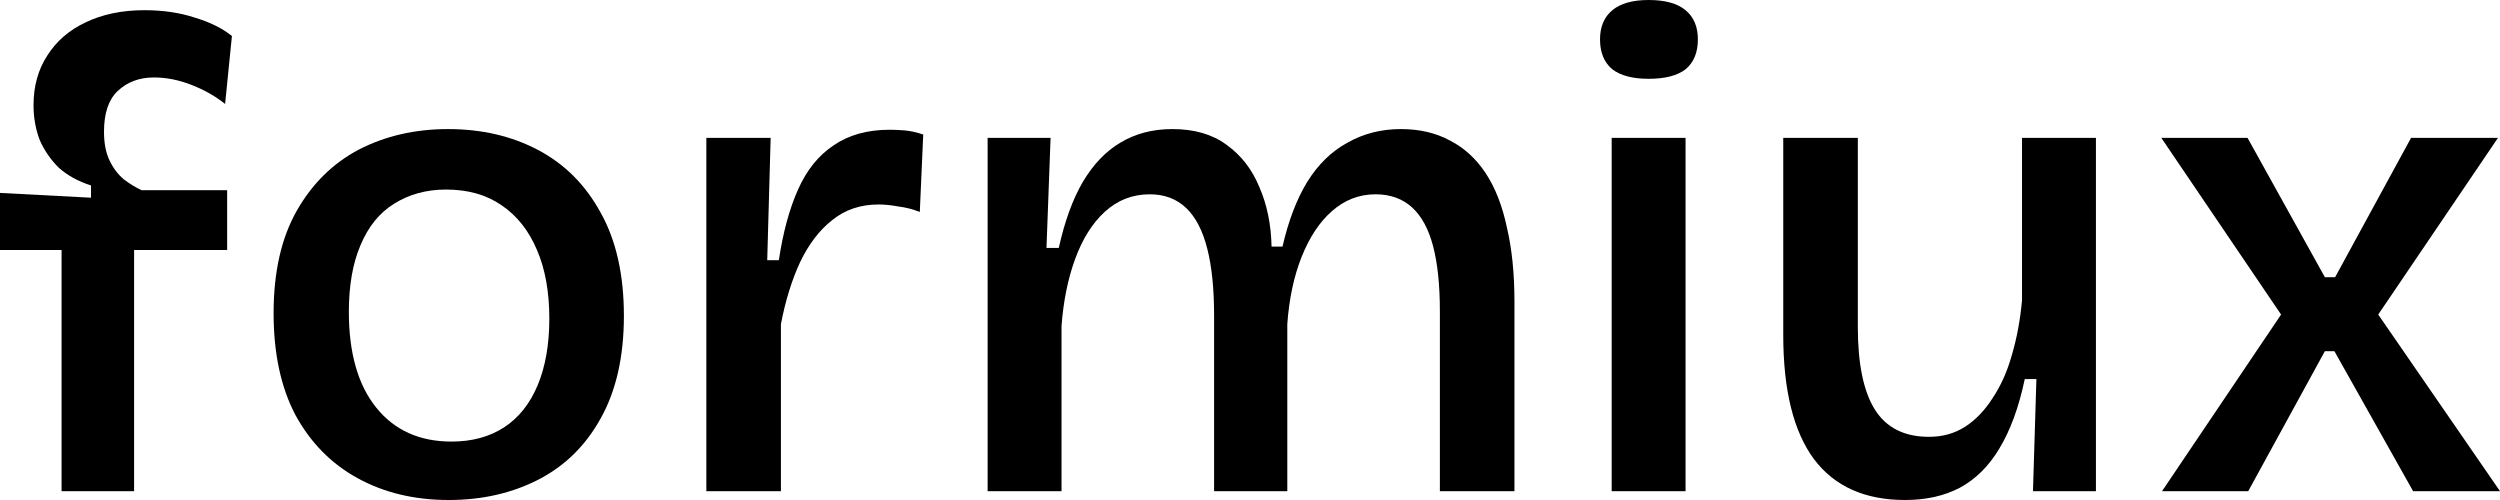
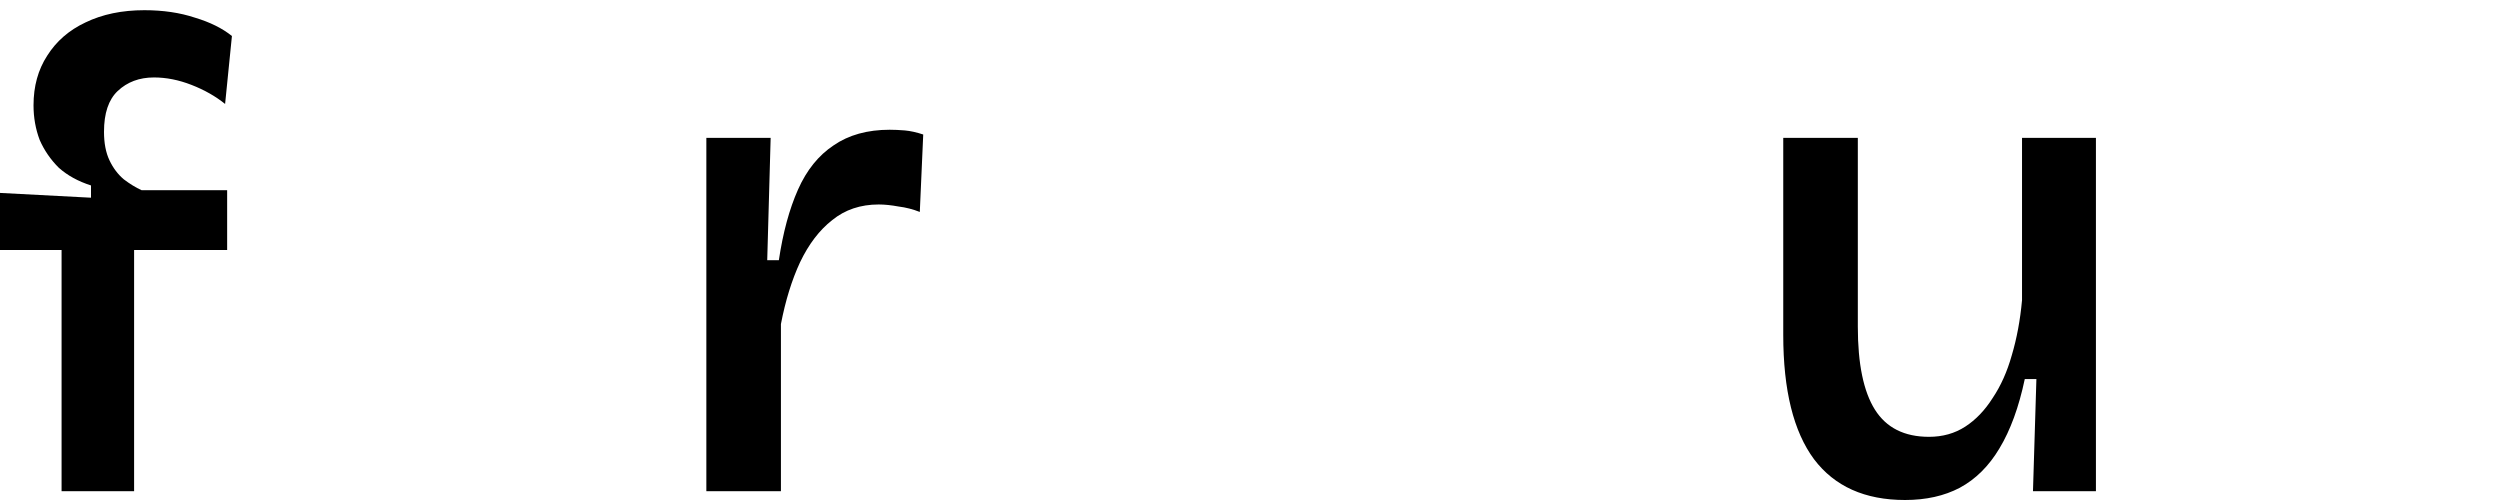
<svg xmlns="http://www.w3.org/2000/svg" width="100" height="20" viewBox="0 0 100 20" fill="none">
  <path d="M2.463 19.647V10H0V7.717L3.64 7.908V7.418C3.129 7.255 2.7 7.02 2.354 6.712C2.025 6.386 1.77 6.014 1.587 5.598C1.423 5.163 1.341 4.701 1.341 4.212C1.341 3.451 1.523 2.79 1.888 2.228C2.253 1.649 2.764 1.205 3.421 0.897C4.096 0.571 4.88 0.408 5.774 0.408C6.522 0.408 7.198 0.507 7.8 0.707C8.402 0.888 8.894 1.132 9.277 1.44L9.004 4.158C8.621 3.85 8.174 3.596 7.663 3.397C7.152 3.197 6.65 3.098 6.158 3.098C5.574 3.098 5.09 3.279 4.707 3.641C4.342 3.986 4.16 4.529 4.16 5.272C4.16 5.725 4.233 6.105 4.379 6.413C4.525 6.721 4.716 6.975 4.953 7.174C5.191 7.355 5.428 7.5 5.665 7.609H9.086V10H5.364V19.647H2.463Z" fill="black" />
-   <path d="M17.95 20C16.581 20 15.368 19.71 14.31 19.13C13.252 18.551 12.421 17.708 11.819 16.603C11.236 15.498 10.944 14.139 10.944 12.527C10.944 10.879 11.254 9.511 11.874 8.424C12.494 7.337 13.325 6.522 14.364 5.978C15.423 5.435 16.608 5.163 17.922 5.163C19.272 5.163 20.476 5.444 21.535 6.005C22.593 6.567 23.423 7.4 24.025 8.505C24.645 9.611 24.956 10.987 24.956 12.636C24.956 14.266 24.645 15.634 24.025 16.739C23.423 17.826 22.593 18.641 21.535 19.185C20.476 19.728 19.281 20 17.95 20ZM18.059 17.663C18.88 17.663 19.582 17.473 20.166 17.092C20.75 16.712 21.197 16.15 21.507 15.408C21.817 14.665 21.973 13.777 21.973 12.745C21.973 11.676 21.808 10.761 21.48 10C21.151 9.221 20.677 8.623 20.057 8.207C19.455 7.79 18.716 7.582 17.84 7.582C17.055 7.582 16.362 7.772 15.76 8.152C15.176 8.514 14.729 9.067 14.419 9.81C14.109 10.534 13.954 11.422 13.954 12.473C13.954 14.121 14.319 15.399 15.049 16.304C15.778 17.21 16.782 17.663 18.059 17.663Z" fill="black" />
  <path d="M28.254 19.647V5.516H30.826L30.689 10.408H31.154C31.319 9.303 31.574 8.361 31.921 7.582C32.267 6.803 32.742 6.214 33.344 5.815C33.946 5.399 34.694 5.19 35.588 5.19C35.77 5.19 35.971 5.199 36.19 5.217C36.409 5.236 36.655 5.29 36.929 5.38L36.792 8.478C36.519 8.37 36.236 8.297 35.944 8.261C35.652 8.207 35.387 8.179 35.15 8.179C34.42 8.179 33.8 8.388 33.289 8.804C32.778 9.203 32.349 9.764 32.003 10.489C31.674 11.196 31.419 12.02 31.237 12.962V19.647H28.254Z" fill="black" />
-   <path d="M39.505 19.647V5.516H42.023L41.859 9.918H42.351C42.588 8.85 42.908 7.971 43.309 7.283C43.729 6.576 44.23 6.051 44.814 5.707C45.416 5.344 46.11 5.163 46.894 5.163C47.77 5.163 48.491 5.371 49.056 5.788C49.64 6.205 50.078 6.766 50.37 7.473C50.68 8.179 50.844 8.976 50.862 9.864H51.3C51.537 8.832 51.866 7.971 52.285 7.283C52.723 6.576 53.262 6.051 53.9 5.707C54.539 5.344 55.25 5.163 56.035 5.163C56.783 5.163 57.44 5.317 58.005 5.625C58.571 5.915 59.045 6.35 59.428 6.929C59.811 7.509 60.094 8.234 60.277 9.103C60.477 9.955 60.578 10.942 60.578 12.065V19.647H57.595V12.446C57.595 11.395 57.503 10.525 57.321 9.837C57.139 9.149 56.856 8.632 56.473 8.288C56.09 7.944 55.606 7.772 55.022 7.772C54.365 7.772 53.782 7.998 53.271 8.451C52.778 8.886 52.377 9.493 52.066 10.272C51.756 11.051 51.565 11.947 51.492 12.962V19.647H48.564V12.636C48.564 11.549 48.472 10.652 48.29 9.946C48.107 9.221 47.825 8.678 47.441 8.315C47.058 7.953 46.575 7.772 45.991 7.772C45.298 7.772 44.696 8.007 44.185 8.478C43.692 8.931 43.3 9.556 43.008 10.353C42.716 11.15 42.534 12.047 42.461 13.043V19.647H39.505Z" fill="black" />
-   <path d="M64.467 19.647V5.516H67.422V19.647H64.467ZM65.945 3.152C65.306 3.152 64.823 3.025 64.494 2.772C64.166 2.5 64.001 2.101 64.001 1.576C64.001 1.069 64.166 0.679 64.494 0.408C64.823 0.136 65.306 0 65.945 0C66.601 0 67.094 0.136 67.422 0.408C67.751 0.679 67.915 1.069 67.915 1.576C67.915 2.101 67.751 2.5 67.422 2.772C67.094 3.025 66.601 3.152 65.945 3.152Z" fill="black" />
  <path d="M76.201 20C74.596 20 73.383 19.456 72.562 18.37C71.741 17.265 71.33 15.607 71.33 13.397V5.516H74.313V13.071C74.313 14.556 74.541 15.661 74.997 16.386C75.453 17.11 76.174 17.473 77.159 17.473C77.707 17.473 78.19 17.337 78.61 17.065C79.029 16.794 79.394 16.413 79.704 15.924C80.033 15.435 80.288 14.864 80.471 14.212C80.671 13.542 80.808 12.808 80.881 12.011V5.516H83.837V19.647H81.319L81.456 15.163H80.991C80.754 16.286 80.416 17.21 79.978 17.935C79.558 18.641 79.029 19.167 78.391 19.511C77.77 19.837 77.041 20 76.201 20Z" fill="black" />
-   <path d="M86.481 19.647L91.243 12.582L86.453 5.516H89.902L92.994 11.087H93.405L96.442 5.516H99.918L95.129 12.582L100 19.647H96.524L93.377 14.049H92.994L89.929 19.647H86.481Z" fill="black" />
</svg>